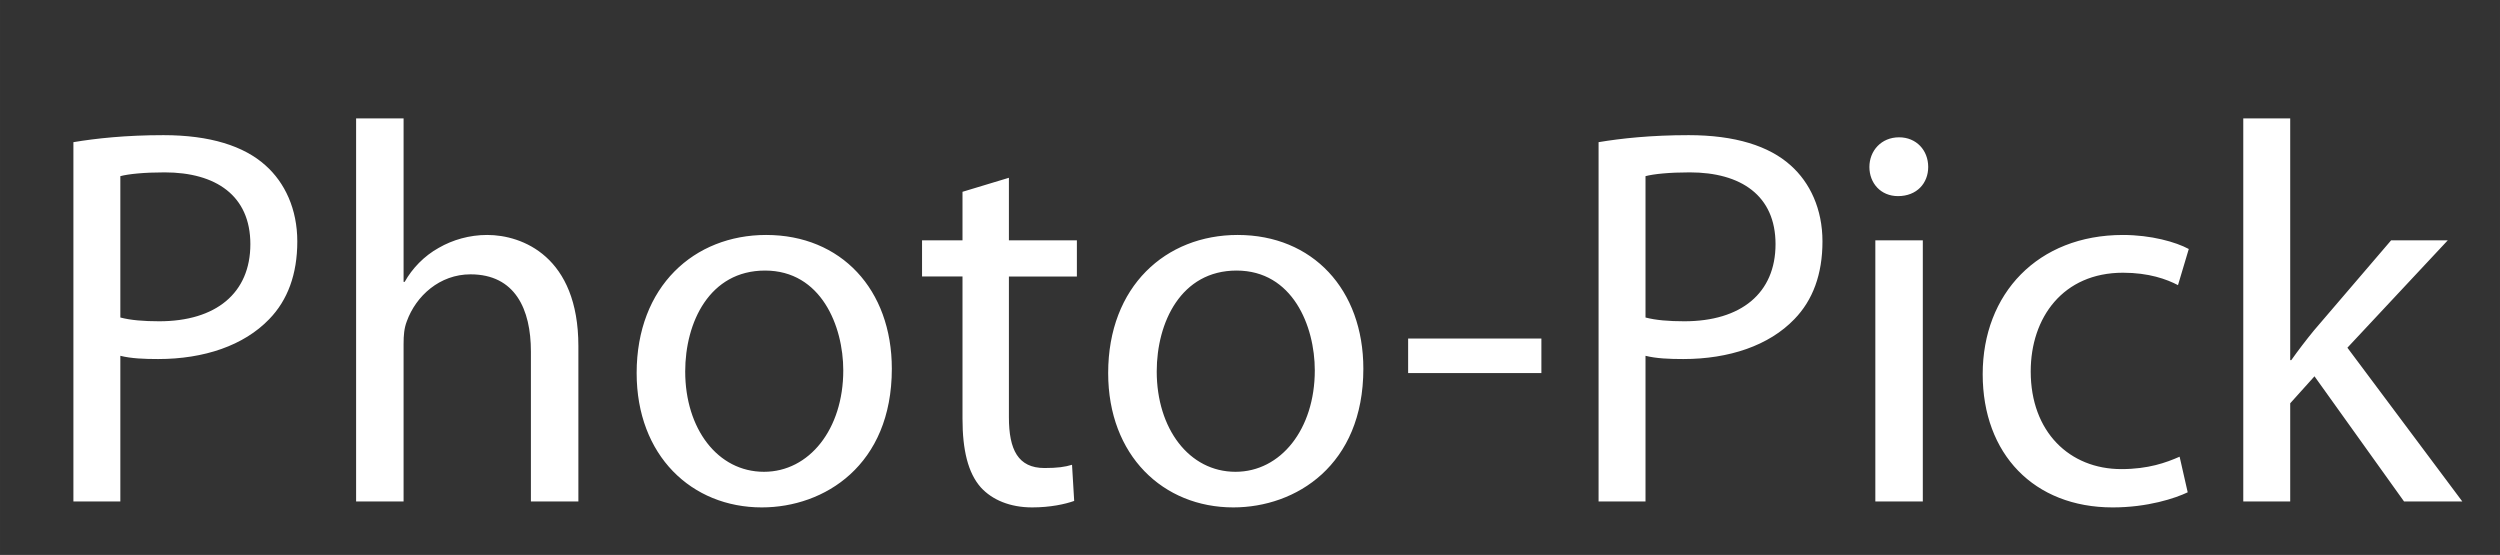
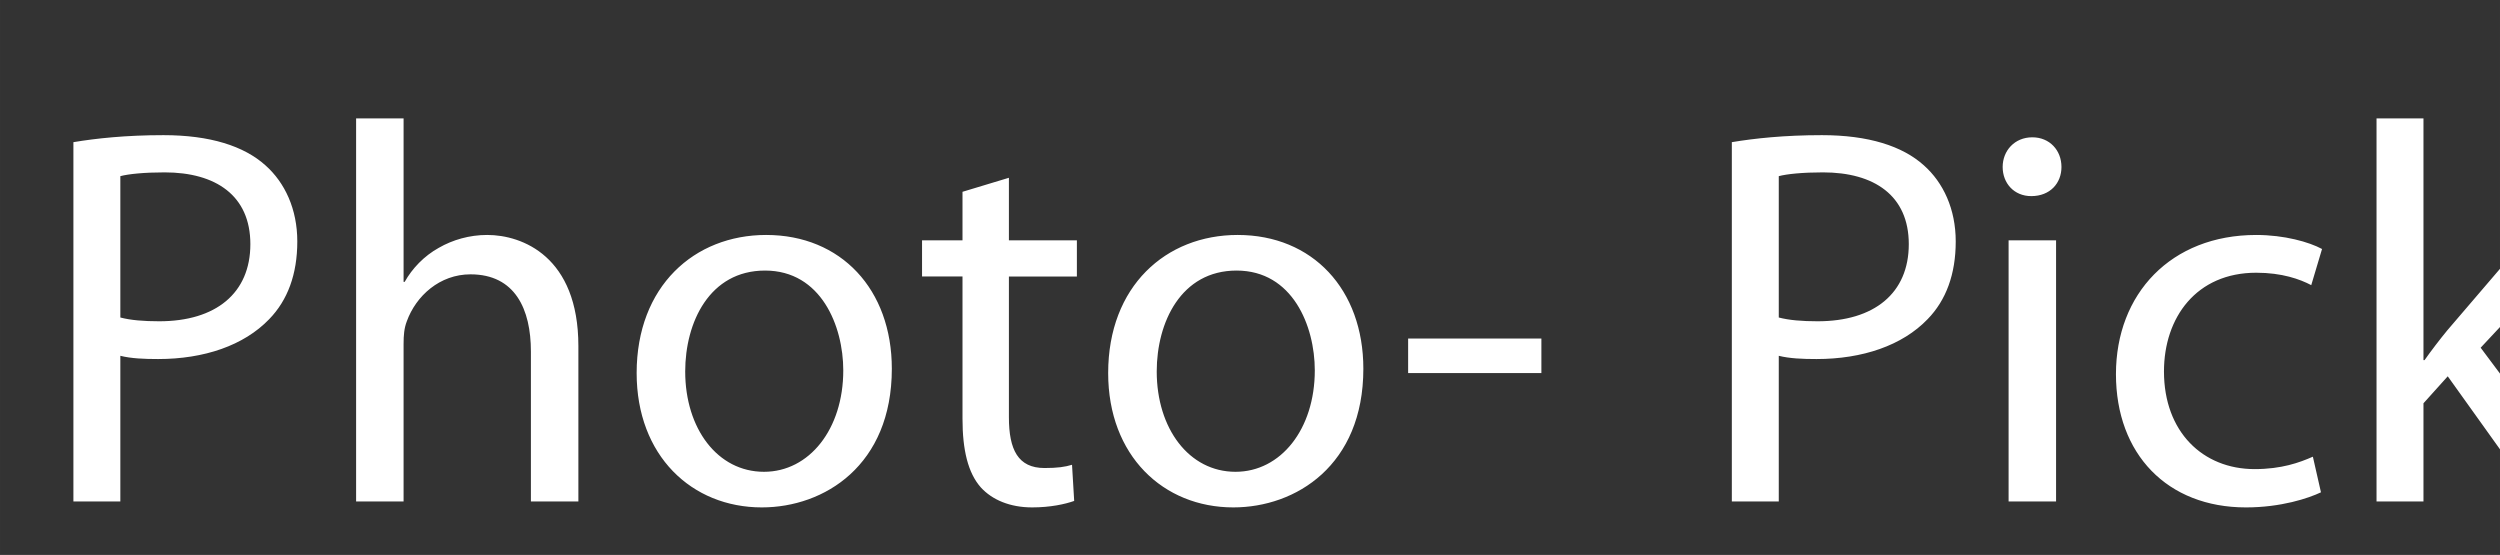
<svg xmlns="http://www.w3.org/2000/svg" xmlns:ns1="http://www.inkscape.org/namespaces/inkscape" xmlns:ns2="http://sodipodi.sourceforge.net/DTD/sodipodi-0.dtd" width="173" height="38.4" viewBox="0 0 162.187 36" id="svg3643" version="1.1" ns1:version="1.3.2 (091e20e, 2023-11-25, custom)" ns2:docname="logo.svg">
  <rect x="0" y="0" width="162.187" height="36" fill="#333333" stroke="none" />
  <defs id="defs3645" />
  <ns2:namedview id="base" pagecolor="#ffffff" bordercolor="#666666" borderopacity="1.0" ns1:pageopacity="0.0" ns1:pageshadow="2" ns1:zoom="7.919596" ns1:cx="86.873118" ns1:cy="12.942579" ns1:album-units="px" ns1:current-layer="layer1" showgrid="false" units="px" fit-margin-top="0" fit-margin-left="0" fit-margin-right="0" fit-margin-bottom="0" ns1:window-width="1920" ns1:window-height="1017" ns1:window-x="-8" ns1:window-y="-8" ns1:window-maximized="1" ns1:pagecheckerboard="true" ns1:showpageshadow="2" ns1:deskcolor="#d1d1d1" />
  <g ns1:label="Ebene 1" ns1:groupmode="layer" id="layer1" transform="translate(-117.478,-65.791)">
-     <path style="fill:#ffffff;stroke-width:0.938" d="m 122.24,98.324 h 3.045 v -9.45 c 0.7,0.175 1.54,0.21 2.45,0.21 2.975,0 5.565,-0.875 7.21,-2.59 1.19,-1.225 1.82,-2.905 1.82,-5.04 0,-2.1 -0.805,-3.815 -2.065,-4.935 -1.4,-1.26 -3.605,-1.96 -6.615,-1.96 -2.45,0 -4.375,0.21 -5.845,0.455 z m 3.045,-21.105 c 0.525,-0.14 1.54,-0.245 2.87,-0.245 3.325,0 5.565,1.505 5.565,4.655 0,3.185 -2.24,5.005 -5.915,5.005 -1.015,0 -1.855,-0.07 -2.52,-0.245 z m 15.295,21.105 h 3.08 v -10.22 c 0,-0.56 0.035,-1.015 0.21,-1.47 0.595,-1.645 2.135,-3.045 4.13,-3.045 2.905,0 3.92,2.275 3.92,5.005 v 9.73 h 3.08 v -10.08 c 0,-5.81 -3.64,-7.21 -5.915,-7.21 -1.155,0 -2.24,0.315 -3.15,0.84 -0.945,0.525 -1.715,1.33 -2.205,2.205 h -0.07 v -10.605 h -3.08 z m 26.6,-17.29 c -4.655,0 -8.4,3.325 -8.4,8.96 0,5.355 3.57,8.715 8.12,8.715 4.06,0 8.435,-2.73 8.435,-8.995 0,-5.145 -3.29,-8.68 -8.155,-8.68 z m -0.07,2.31 c 3.64,0 5.075,3.605 5.075,6.475 0,3.815 -2.205,6.58 -5.145,6.58 -3.01,0 -5.11,-2.8 -5.11,-6.51 0,-3.185 1.575,-6.545 5.18,-6.545 z m 12.81,-5.11 v 3.15 h -2.625 v 2.345 h 2.625 v 9.24 c 0,1.995 0.35,3.5 1.19,4.445 0.735,0.805 1.89,1.295 3.325,1.295 1.19,0 2.135,-0.21 2.73,-0.42 l -0.14,-2.345 c -0.455,0.14 -0.945,0.21 -1.785,0.21 -1.715,0 -2.31,-1.19 -2.31,-3.29 v -9.135 h 4.41 v -2.345 h -4.41 v -4.06 z m 17.85,2.8 c -4.655,0 -8.4,3.325 -8.4,8.96 0,5.355 3.57,8.715 8.12,8.715 4.06,0 8.435,-2.73 8.435,-8.995 0,-5.145 -3.29,-8.68 -8.155,-8.68 z m -0.07,2.31 c 3.64,0 5.075,3.605 5.075,6.475 0,3.815 -2.205,6.58 -5.145,6.58 -3.01,0 -5.11,-2.8 -5.11,-6.51 0,-3.185 1.575,-6.545 5.18,-6.545 z m 11.13,4.41 v 2.24 h 8.645 v -2.24 z m 12.355,10.57 h 3.045 v -9.45 c 0.7,0.175 1.54,0.21 2.45,0.21 2.975,0 5.565,-0.875 7.21,-2.59 1.19,-1.225 1.82,-2.905 1.82,-5.04 0,-2.1 -0.805,-3.815 -2.065,-4.935 -1.4,-1.26 -3.605,-1.96 -6.615,-1.96 -2.45,0 -4.375,0.21 -5.845,0.455 z m 3.045,-21.105 c 0.525,-0.14 1.54,-0.245 2.87,-0.245 3.325,0 5.565,1.505 5.565,4.655 0,3.185 -2.24,5.005 -5.915,5.005 -1.015,0 -1.855,-0.07 -2.52,-0.245 z m 17.99,21.105 v -16.94 h -3.08 v 16.94 z m -1.54,-23.625 c -1.155,0 -1.925,0.875 -1.925,1.925 0,1.05 0.735,1.89 1.855,1.89 1.225,0 1.96,-0.84 1.96,-1.89 0,-1.085 -0.77,-1.925 -1.89,-1.925 z m 18.2,20.72 c -0.875,0.385 -2.03,0.805 -3.78,0.805 -3.36,0 -5.88,-2.415 -5.88,-6.335 0,-3.5 2.1,-6.405 5.985,-6.405 1.68,0 2.835,0.42 3.57,0.805 l 0.7,-2.345 c -0.84,-0.455 -2.45,-0.91 -4.27,-0.91 -5.53,0 -9.1,3.815 -9.1,9.03 0,5.18 3.325,8.645 8.435,8.645 2.275,0 4.06,-0.595 4.865,-0.98 z m 7.175,-21.945 h -3.045 v 24.85 h 3.045 v -6.37 l 1.575,-1.75 5.81,8.12 h 3.78 l -7.455,-9.975 6.51,-6.965 h -3.675 l -5.005,5.845 c -0.49,0.595 -1.05,1.33 -1.47,1.925 h -0.07 z" id="text1" aria-label="Photo-Pick" />
+     <path style="fill:#ffffff;stroke-width:0.938" d="m 122.24,98.324 h 3.045 v -9.45 c 0.7,0.175 1.54,0.21 2.45,0.21 2.975,0 5.565,-0.875 7.21,-2.59 1.19,-1.225 1.82,-2.905 1.82,-5.04 0,-2.1 -0.805,-3.815 -2.065,-4.935 -1.4,-1.26 -3.605,-1.96 -6.615,-1.96 -2.45,0 -4.375,0.21 -5.845,0.455 z m 3.045,-21.105 c 0.525,-0.14 1.54,-0.245 2.87,-0.245 3.325,0 5.565,1.505 5.565,4.655 0,3.185 -2.24,5.005 -5.915,5.005 -1.015,0 -1.855,-0.07 -2.52,-0.245 z m 15.295,21.105 h 3.08 v -10.22 c 0,-0.56 0.035,-1.015 0.21,-1.47 0.595,-1.645 2.135,-3.045 4.13,-3.045 2.905,0 3.92,2.275 3.92,5.005 v 9.73 h 3.08 v -10.08 c 0,-5.81 -3.64,-7.21 -5.915,-7.21 -1.155,0 -2.24,0.315 -3.15,0.84 -0.945,0.525 -1.715,1.33 -2.205,2.205 h -0.07 v -10.605 h -3.08 z m 26.6,-17.29 c -4.655,0 -8.4,3.325 -8.4,8.96 0,5.355 3.57,8.715 8.12,8.715 4.06,0 8.435,-2.73 8.435,-8.995 0,-5.145 -3.29,-8.68 -8.155,-8.68 z m -0.07,2.31 c 3.64,0 5.075,3.605 5.075,6.475 0,3.815 -2.205,6.58 -5.145,6.58 -3.01,0 -5.11,-2.8 -5.11,-6.51 0,-3.185 1.575,-6.545 5.18,-6.545 z m 12.81,-5.11 v 3.15 h -2.625 v 2.345 h 2.625 v 9.24 c 0,1.995 0.35,3.5 1.19,4.445 0.735,0.805 1.89,1.295 3.325,1.295 1.19,0 2.135,-0.21 2.73,-0.42 l -0.14,-2.345 c -0.455,0.14 -0.945,0.21 -1.785,0.21 -1.715,0 -2.31,-1.19 -2.31,-3.29 v -9.135 h 4.41 v -2.345 h -4.41 v -4.06 z m 17.85,2.8 c -4.655,0 -8.4,3.325 -8.4,8.96 0,5.355 3.57,8.715 8.12,8.715 4.06,0 8.435,-2.73 8.435,-8.995 0,-5.145 -3.29,-8.68 -8.155,-8.68 z m -0.07,2.31 c 3.64,0 5.075,3.605 5.075,6.475 0,3.815 -2.205,6.58 -5.145,6.58 -3.01,0 -5.11,-2.8 -5.11,-6.51 0,-3.185 1.575,-6.545 5.18,-6.545 z m 11.13,4.41 v 2.24 h 8.645 v -2.24 m 12.355,10.57 h 3.045 v -9.45 c 0.7,0.175 1.54,0.21 2.45,0.21 2.975,0 5.565,-0.875 7.21,-2.59 1.19,-1.225 1.82,-2.905 1.82,-5.04 0,-2.1 -0.805,-3.815 -2.065,-4.935 -1.4,-1.26 -3.605,-1.96 -6.615,-1.96 -2.45,0 -4.375,0.21 -5.845,0.455 z m 3.045,-21.105 c 0.525,-0.14 1.54,-0.245 2.87,-0.245 3.325,0 5.565,1.505 5.565,4.655 0,3.185 -2.24,5.005 -5.915,5.005 -1.015,0 -1.855,-0.07 -2.52,-0.245 z m 17.99,21.105 v -16.94 h -3.08 v 16.94 z m -1.54,-23.625 c -1.155,0 -1.925,0.875 -1.925,1.925 0,1.05 0.735,1.89 1.855,1.89 1.225,0 1.96,-0.84 1.96,-1.89 0,-1.085 -0.77,-1.925 -1.89,-1.925 z m 18.2,20.72 c -0.875,0.385 -2.03,0.805 -3.78,0.805 -3.36,0 -5.88,-2.415 -5.88,-6.335 0,-3.5 2.1,-6.405 5.985,-6.405 1.68,0 2.835,0.42 3.57,0.805 l 0.7,-2.345 c -0.84,-0.455 -2.45,-0.91 -4.27,-0.91 -5.53,0 -9.1,3.815 -9.1,9.03 0,5.18 3.325,8.645 8.435,8.645 2.275,0 4.06,-0.595 4.865,-0.98 z m 7.175,-21.945 h -3.045 v 24.85 h 3.045 v -6.37 l 1.575,-1.75 5.81,8.12 h 3.78 l -7.455,-9.975 6.51,-6.965 h -3.675 l -5.005,5.845 c -0.49,0.595 -1.05,1.33 -1.47,1.925 h -0.07 z" id="text1" aria-label="Photo-Pick" />
  </g>
</svg>